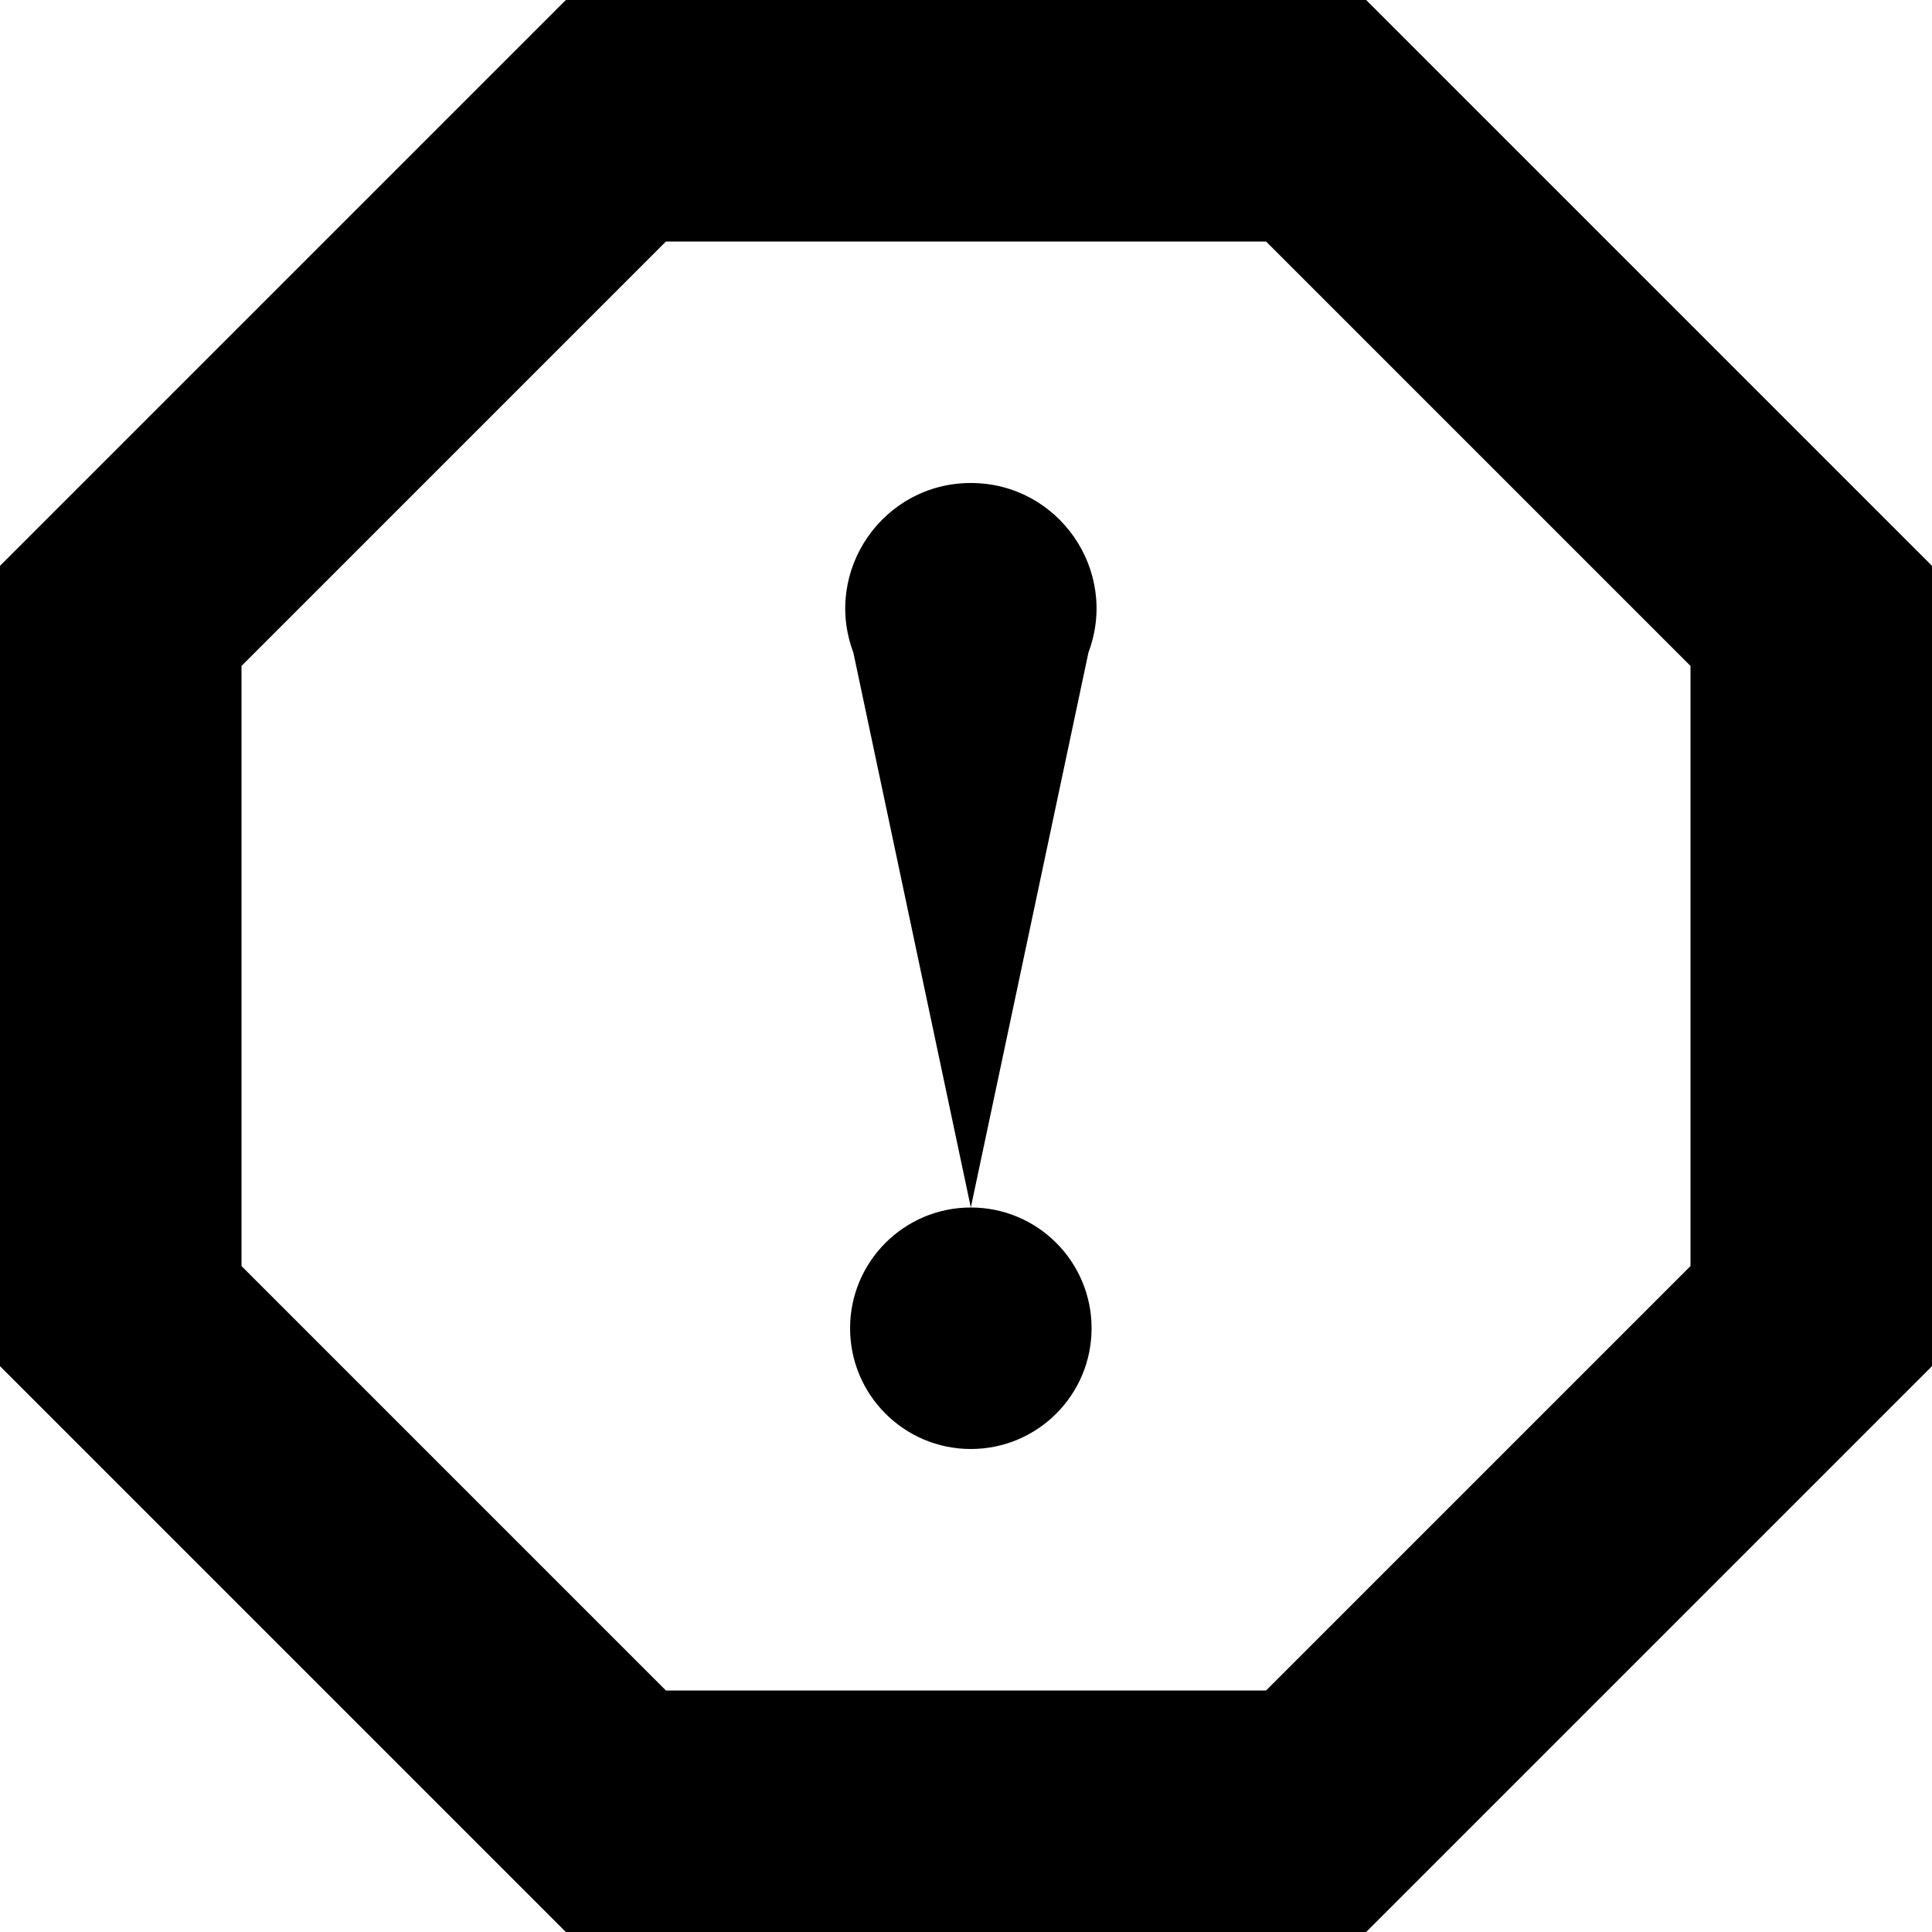
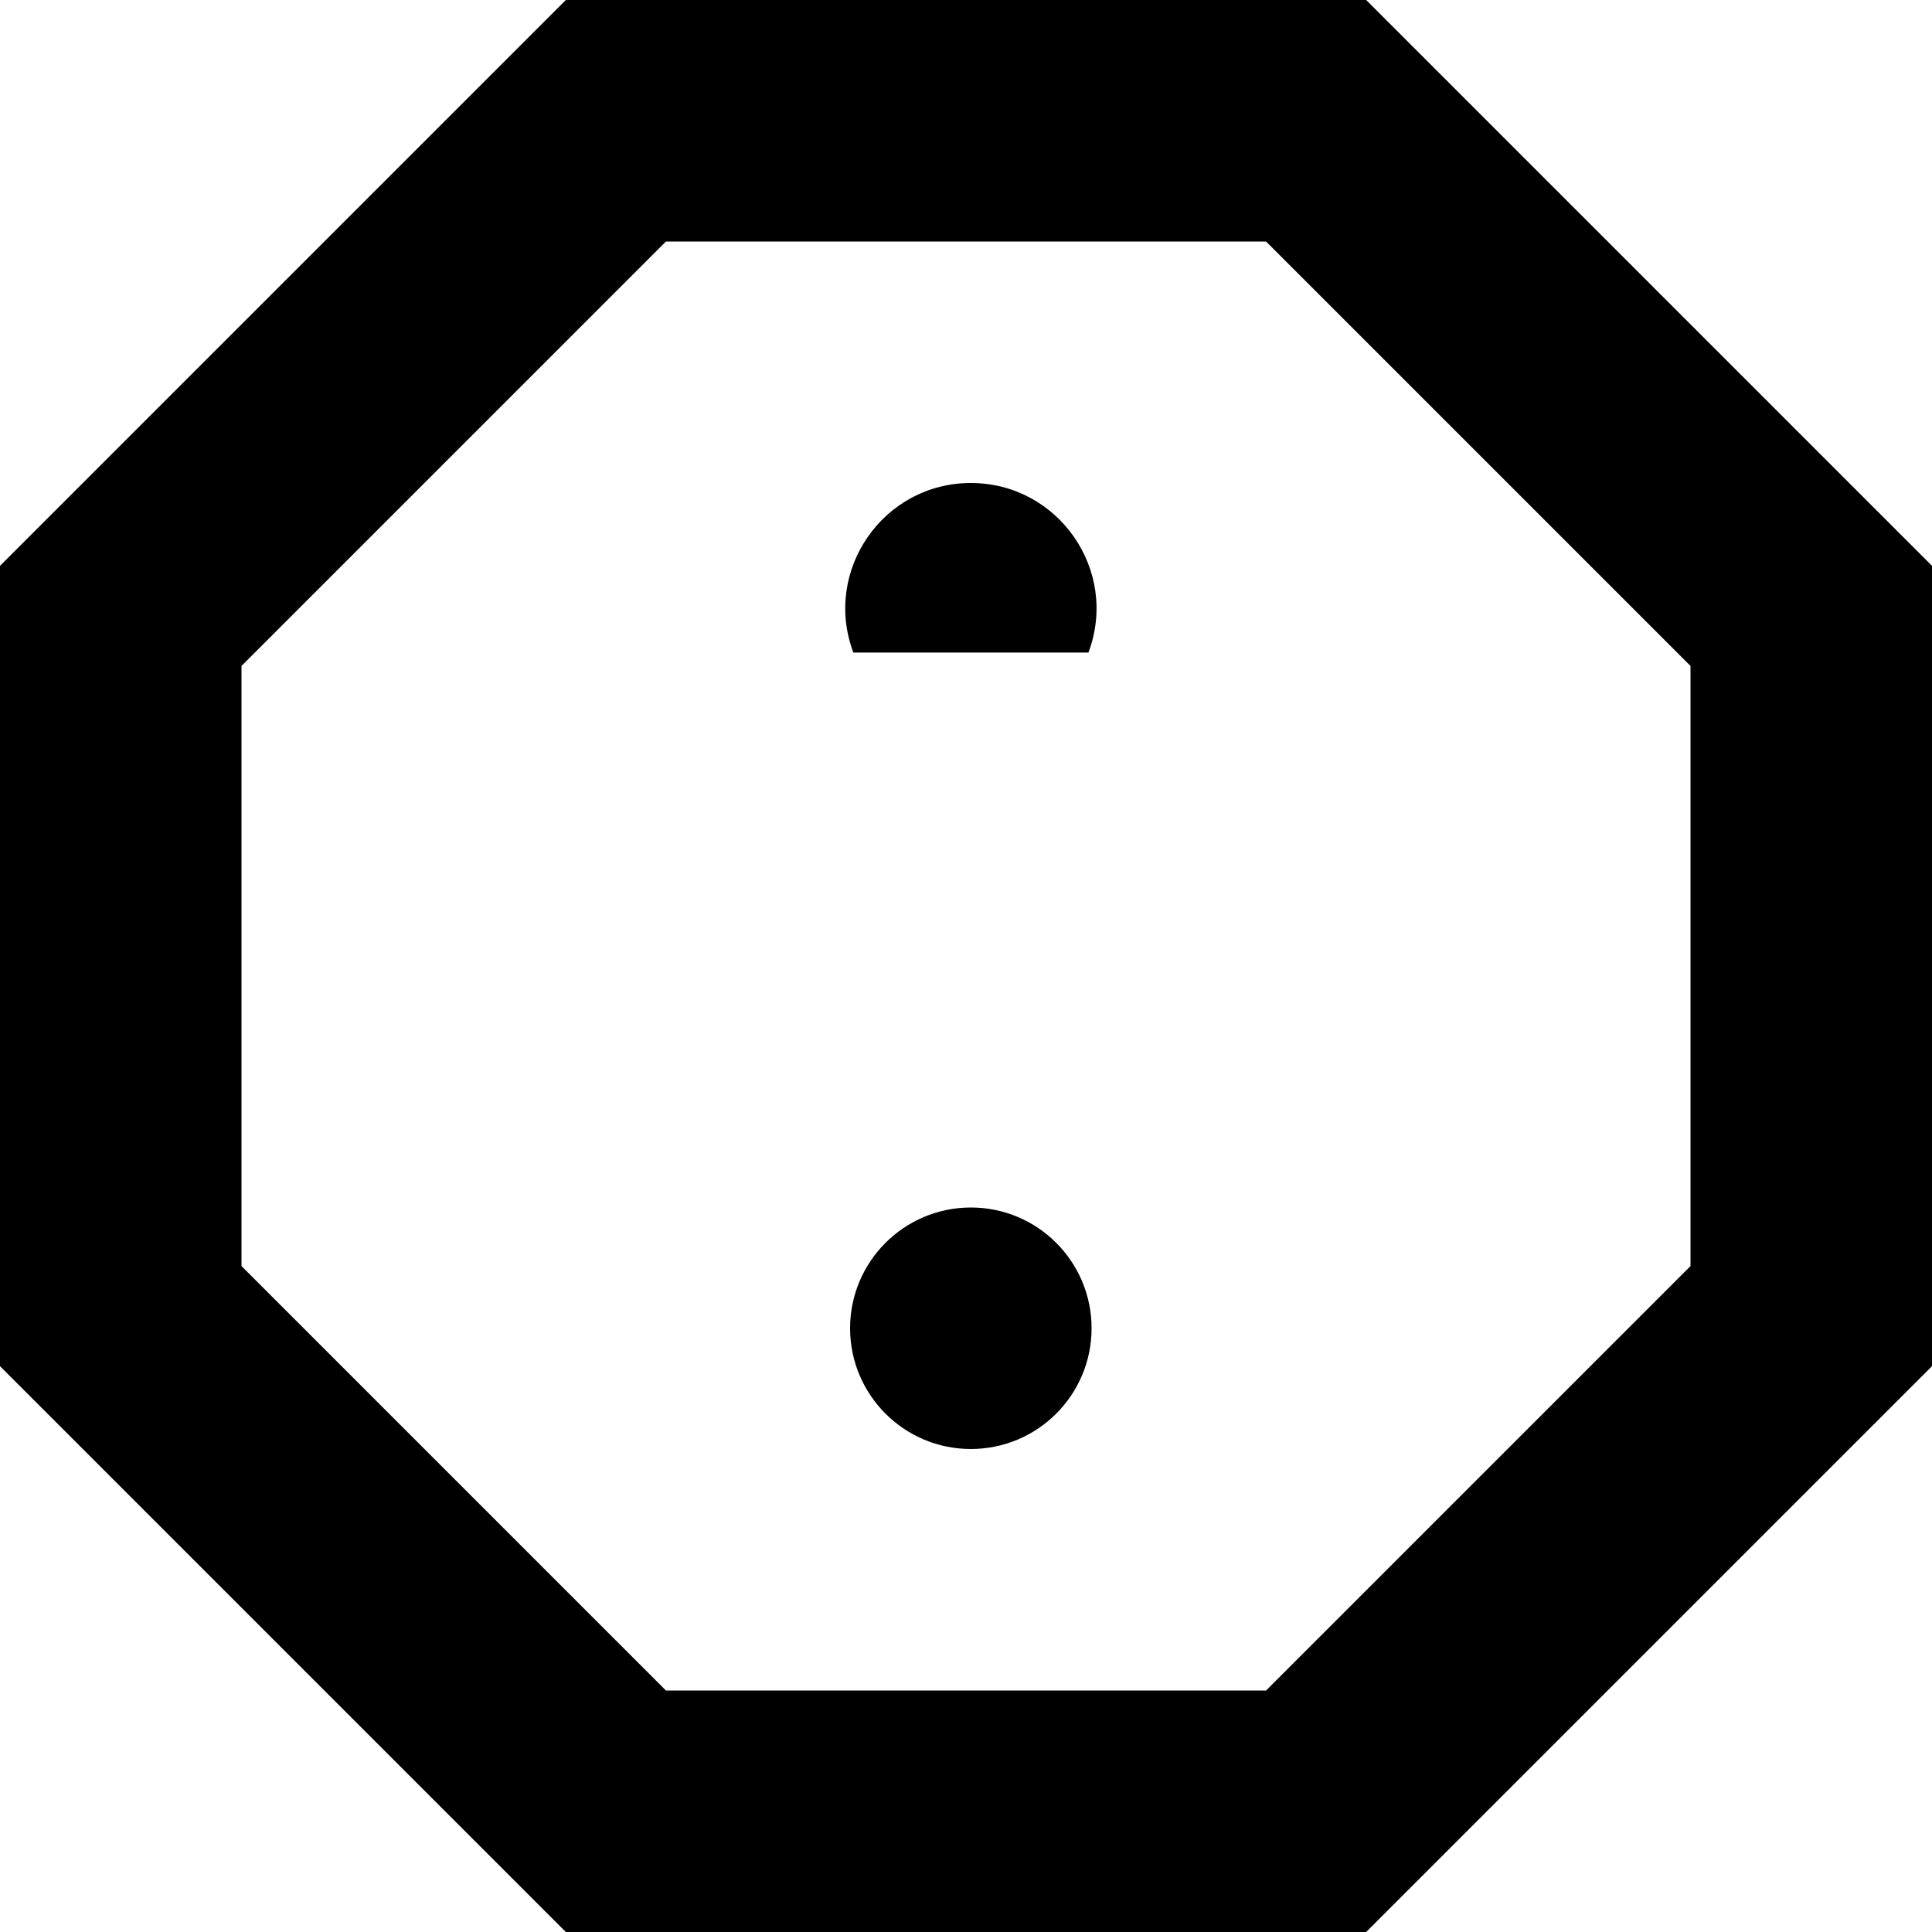
<svg xmlns="http://www.w3.org/2000/svg" width="800px" height="800px" viewBox="0 0 16 16">
-   <path fill="#000000" d="M11.314,0 L16,4.686 L16,11.314 L11.314,16 L4.686,16 L0,11.314 L0,4.686 L4.686,0 L11.314,0 Z M10.485,2 L5.515,2 L2,5.515 L2,10.485 L5.515,14 L10.485,14 L14,10.485 L14,5.515 L10.485,2 Z M8.04,10 C8.593,10 9.04,10.448 9.04,11 C9.04,11.552 8.593,12 8.04,12 C7.488,12 7.04,11.552 7.04,11 C7.04,10.448 7.488,10 8.04,10 Z M8.04,4 C8.766,4 9.269,4.725 9.014,5.404 L8.04,10 L7.067,5.404 C6.812,4.725 7.315,4 8.04,4 Z" />
+   <path fill="#000000" d="M11.314,0 L16,4.686 L16,11.314 L11.314,16 L4.686,16 L0,11.314 L0,4.686 L4.686,0 L11.314,0 Z M10.485,2 L5.515,2 L2,5.515 L2,10.485 L5.515,14 L10.485,14 L14,10.485 L14,5.515 L10.485,2 Z M8.04,10 C8.593,10 9.04,10.448 9.04,11 C9.04,11.552 8.593,12 8.04,12 C7.488,12 7.04,11.552 7.04,11 C7.04,10.448 7.488,10 8.04,10 Z M8.04,4 C8.766,4 9.269,4.725 9.014,5.404 L7.067,5.404 C6.812,4.725 7.315,4 8.04,4 Z" />
</svg>